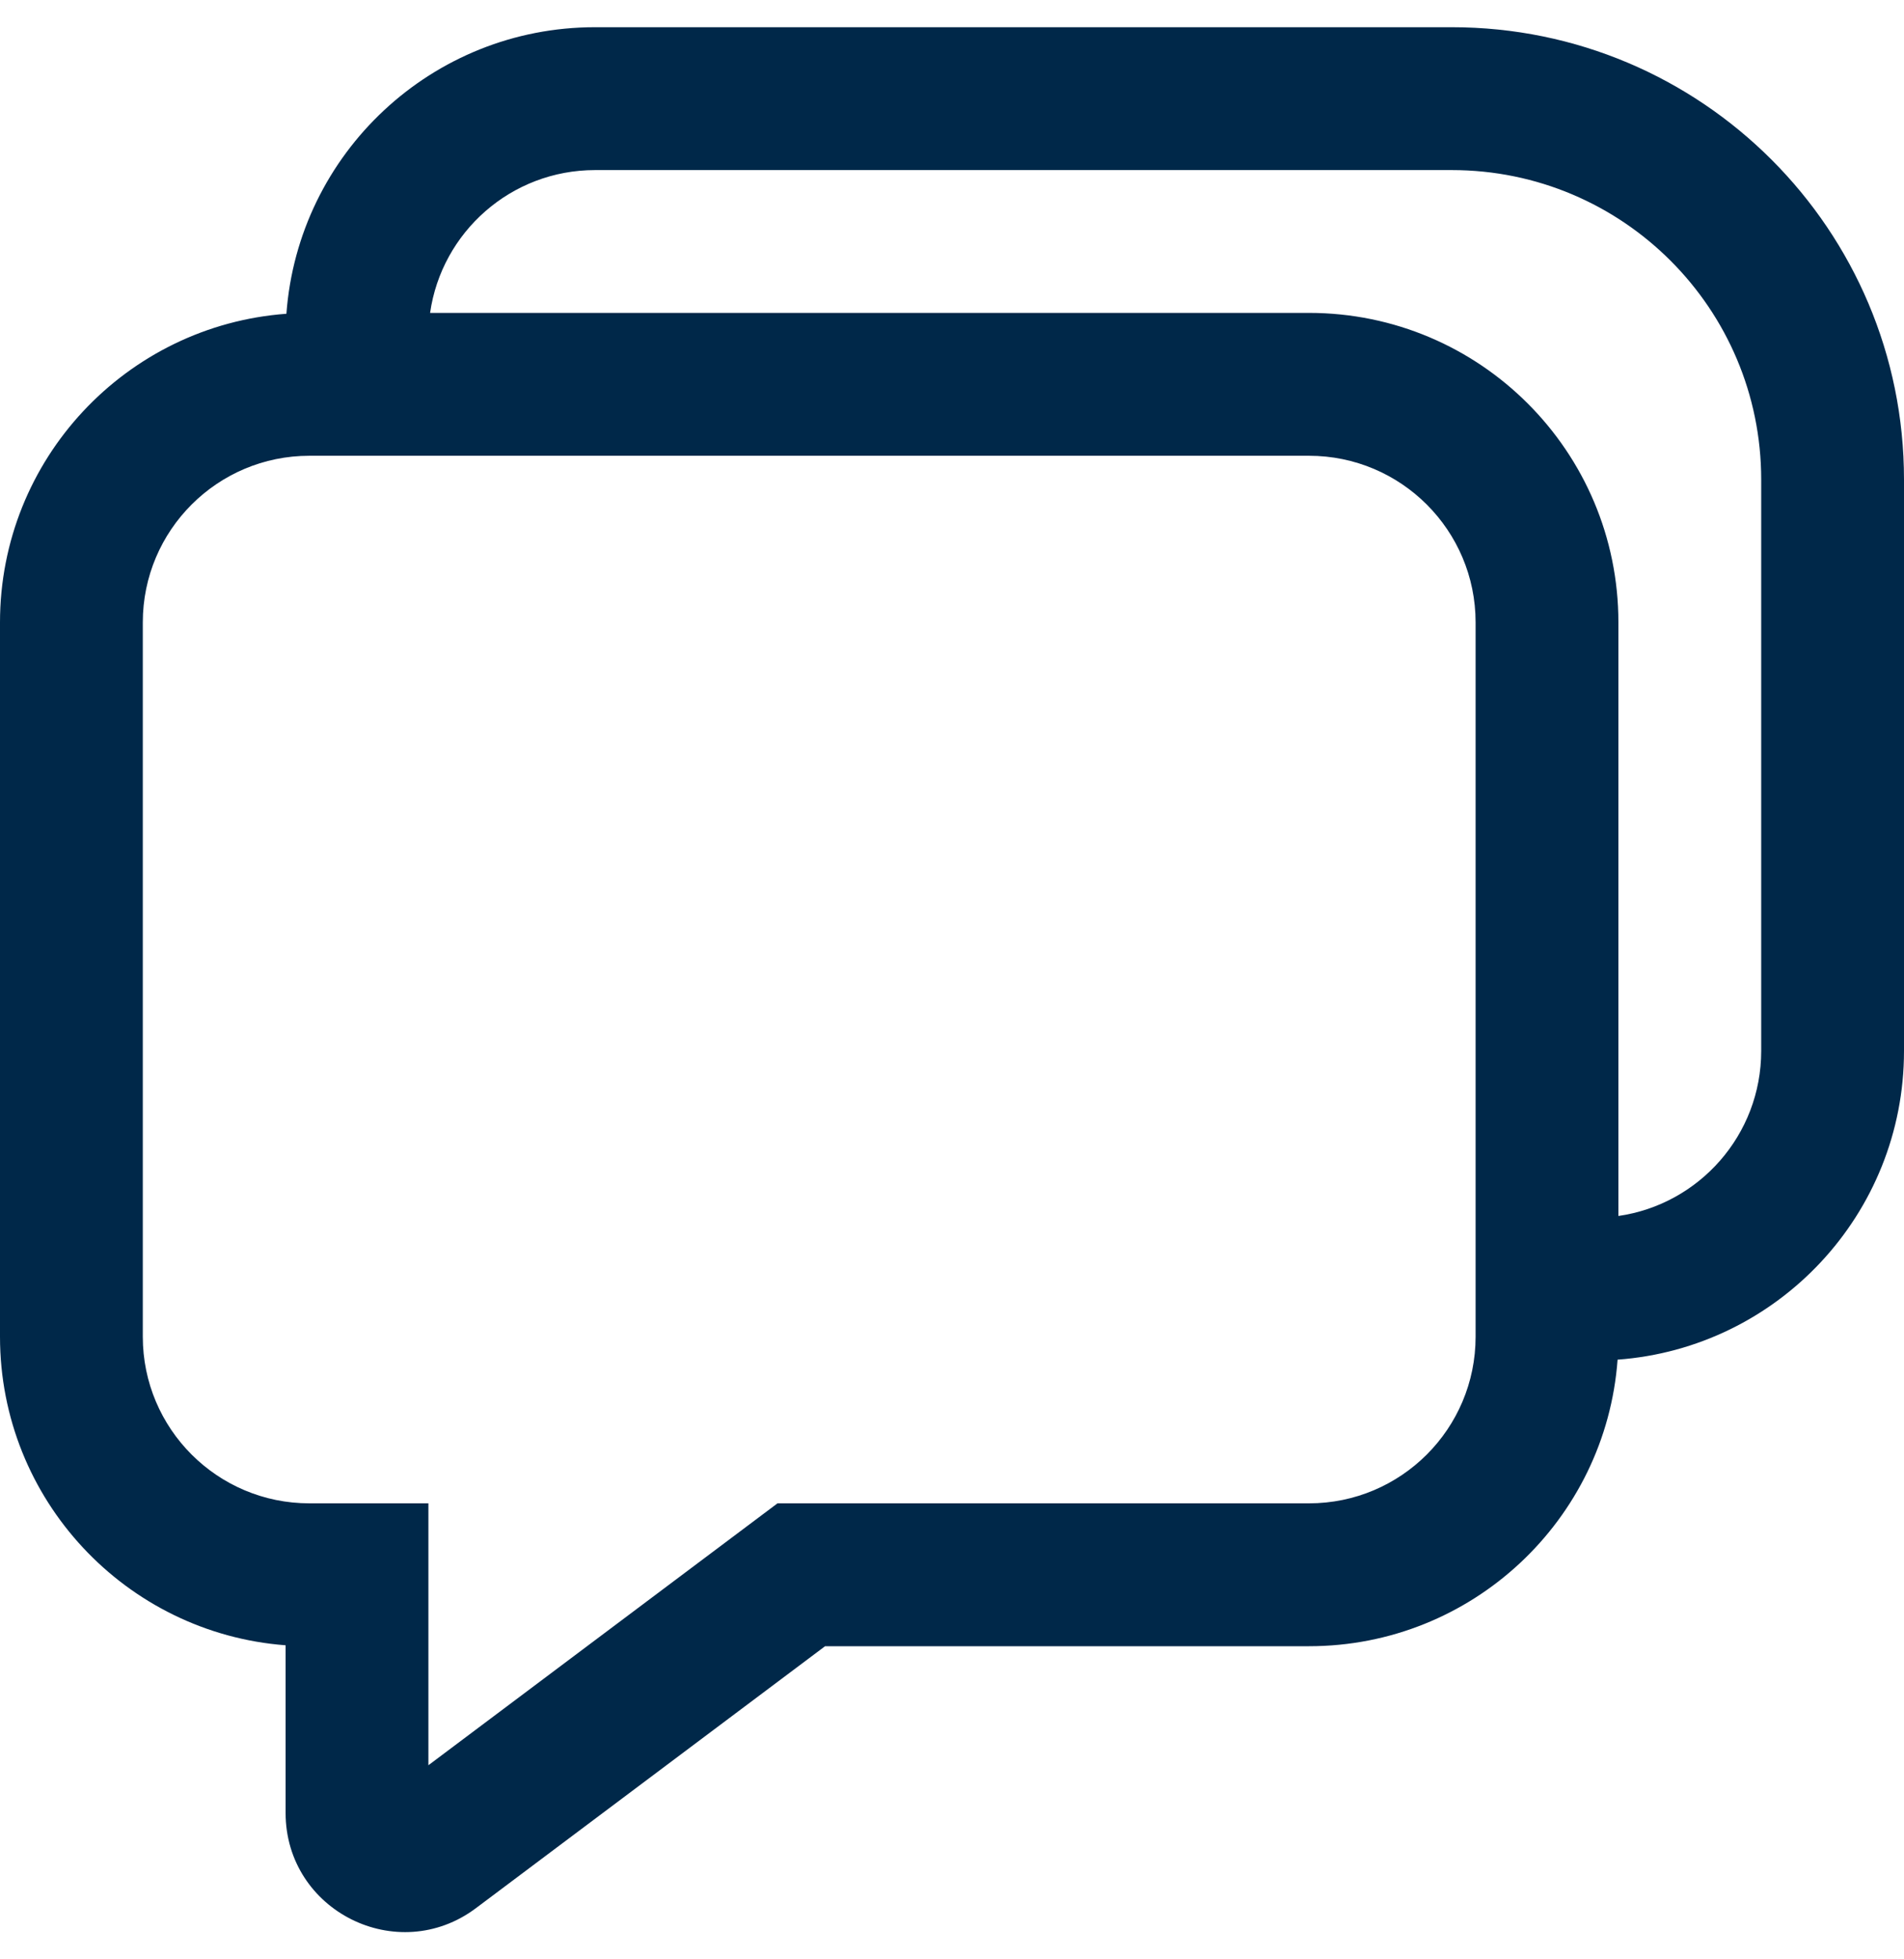
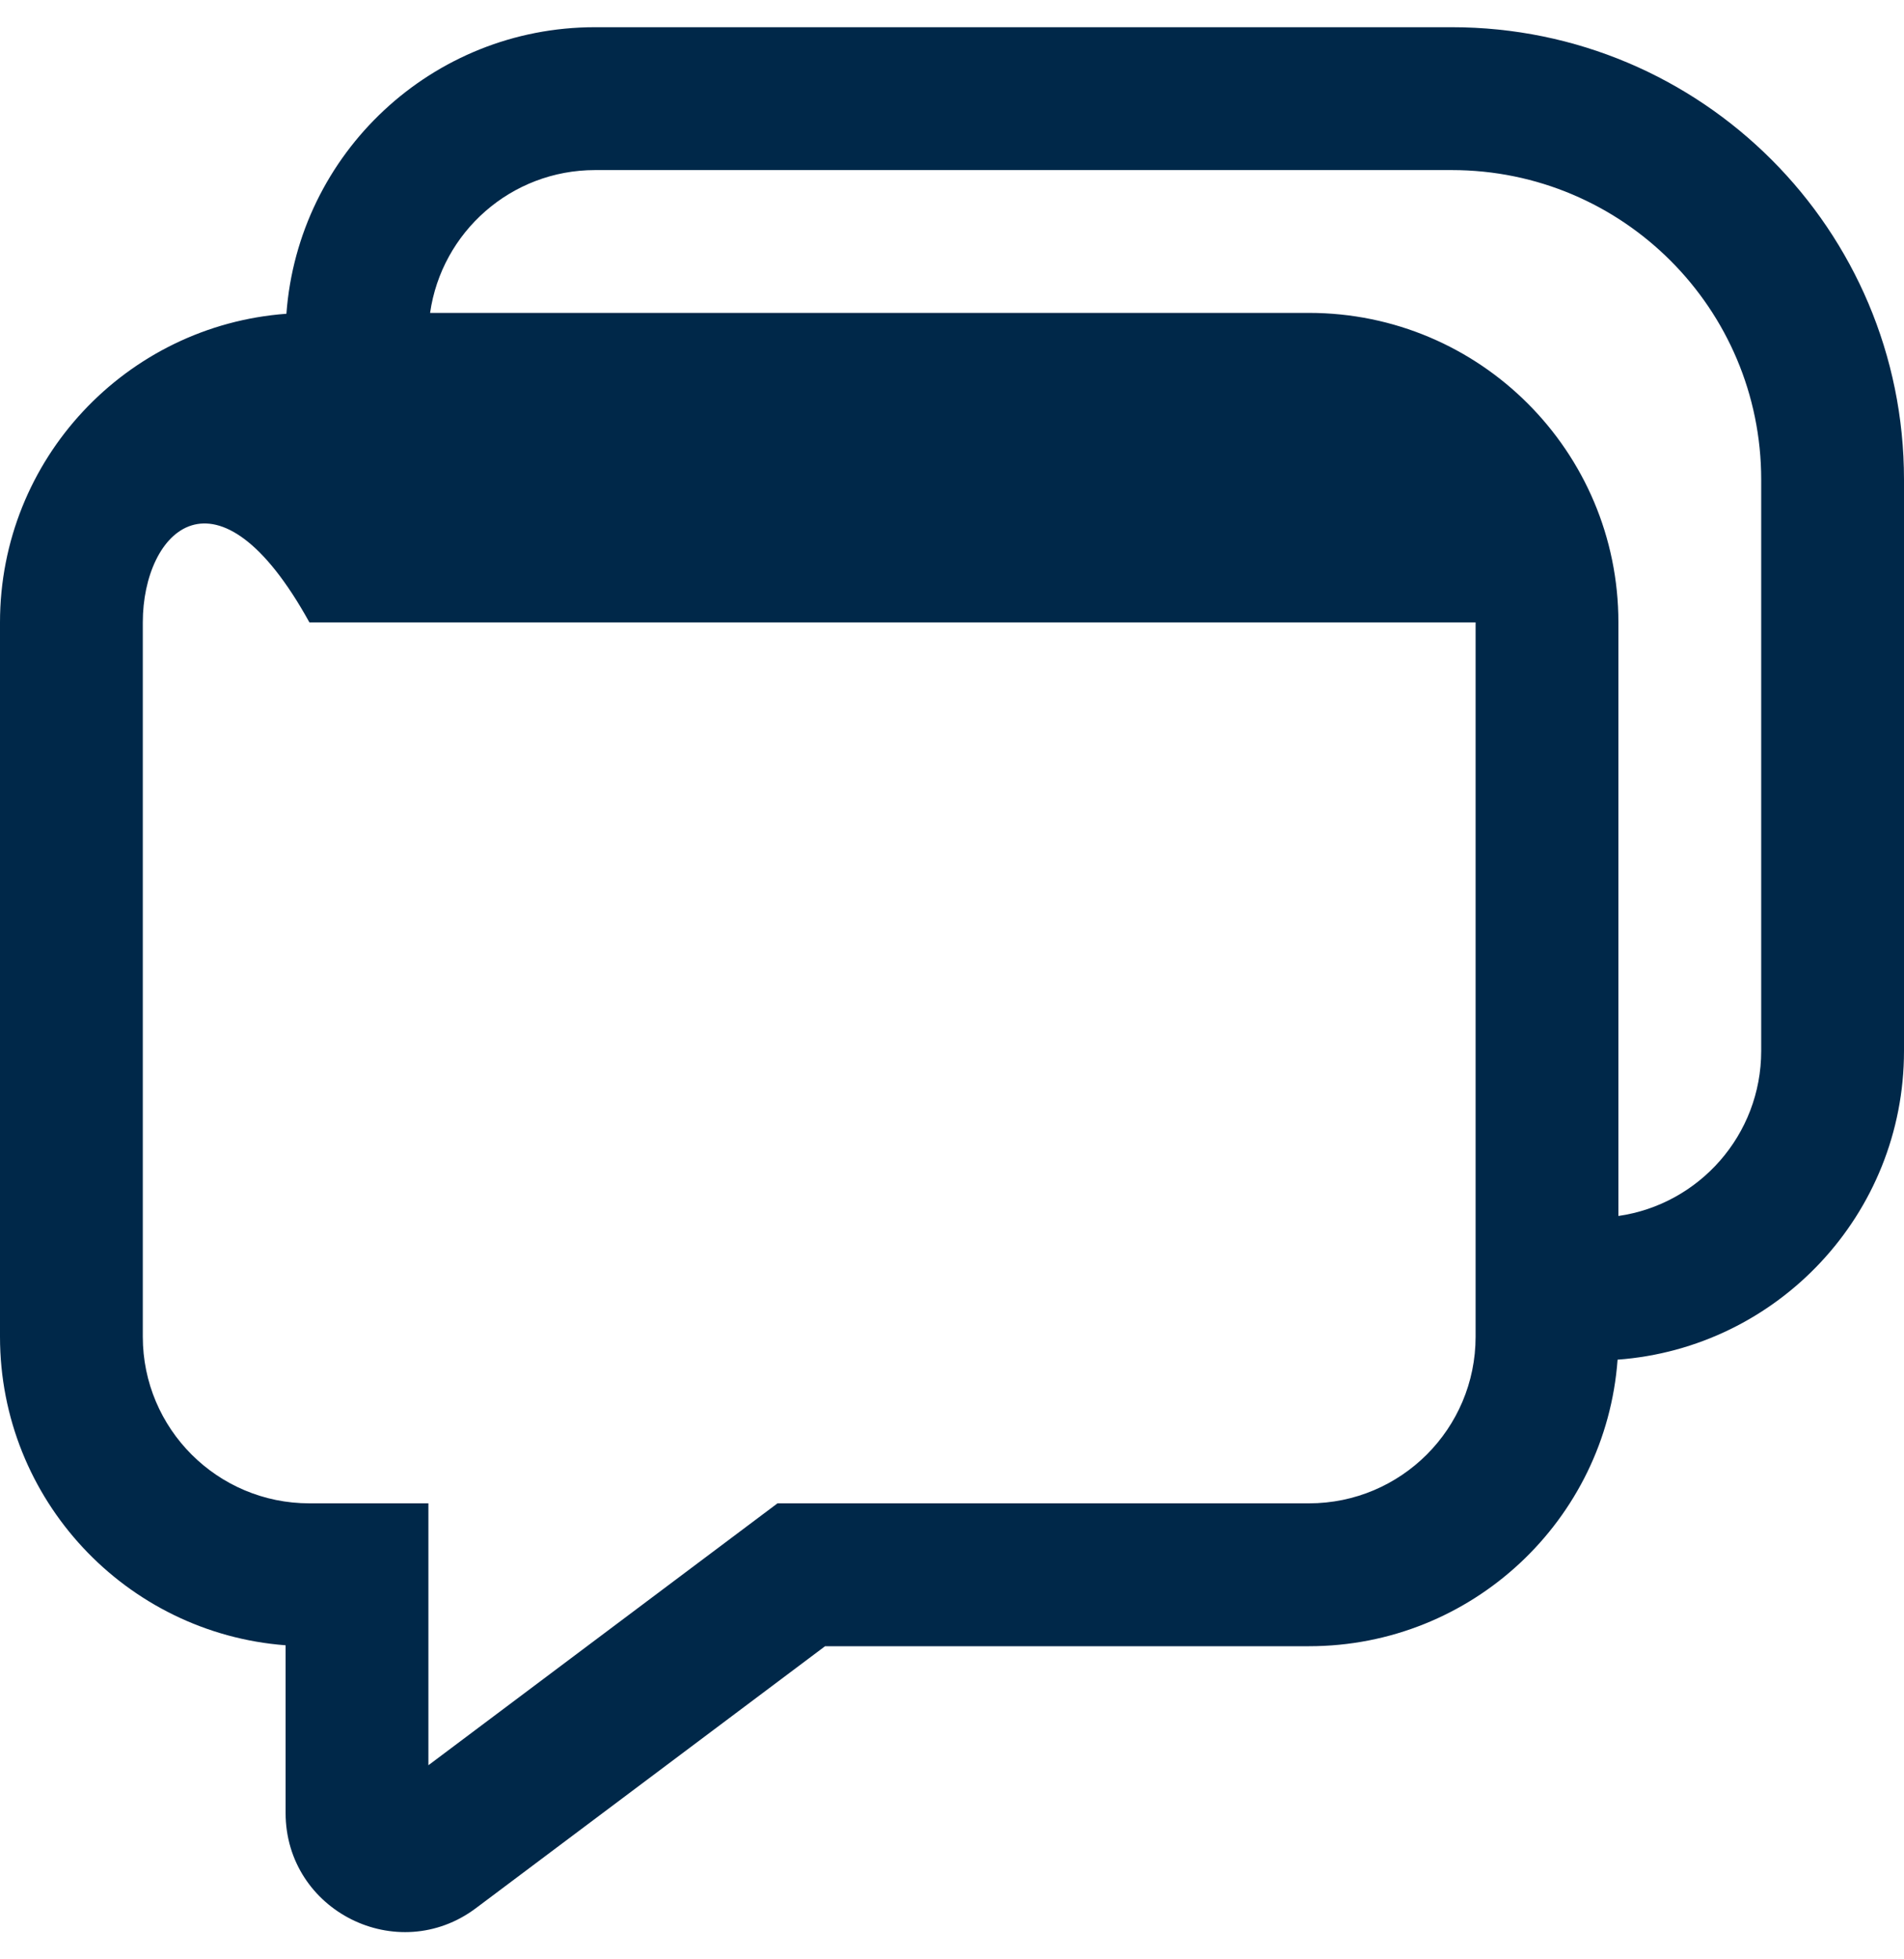
<svg xmlns="http://www.w3.org/2000/svg" width="35" height="36" viewBox="0 0 35 36" fill="none">
-   <path d="M5.265 5.765C5.481 2.821 7.938 0.5 10.938 0.5H26.688C31.279 0.5 35 4.221 35 8.812V19.31C35 22.309 32.679 24.766 29.735 24.982C29.519 27.925 27.062 30.247 24.062 30.247H15.167L8.75 35.059C7.308 36.14 5.25 35.111 5.25 33.309V30.23C2.313 30.007 0 27.553 0 24.56V11.436C0 8.437 2.321 5.981 5.265 5.765ZM7.906 5.749H24.062C27.204 5.749 29.75 8.295 29.75 11.436V22.342C31.234 22.129 32.375 20.853 32.375 19.31V8.812C32.375 5.671 29.829 3.125 26.688 3.125H10.938C9.395 3.125 8.118 4.265 7.906 5.749ZM5.688 27.622H7.875V32.434L14.292 27.622H24.062C25.754 27.622 27.125 26.251 27.125 24.56V11.436C27.125 9.745 25.754 8.374 24.062 8.374H5.688C3.996 8.374 2.625 9.745 2.625 11.436V24.56C2.625 26.251 3.996 27.622 5.688 27.622Z" fill="#002849" />
+   <path d="M5.265 5.765C5.481 2.821 7.938 0.5 10.938 0.5H26.688C31.279 0.5 35 4.221 35 8.812V19.31C35 22.309 32.679 24.766 29.735 24.982C29.519 27.925 27.062 30.247 24.062 30.247H15.167L8.75 35.059C7.308 36.14 5.25 35.111 5.25 33.309V30.23C2.313 30.007 0 27.553 0 24.56V11.436C0 8.437 2.321 5.981 5.265 5.765ZM7.906 5.749H24.062C27.204 5.749 29.75 8.295 29.75 11.436V22.342C31.234 22.129 32.375 20.853 32.375 19.31V8.812C32.375 5.671 29.829 3.125 26.688 3.125H10.938C9.395 3.125 8.118 4.265 7.906 5.749ZM5.688 27.622H7.875V32.434L14.292 27.622H24.062C25.754 27.622 27.125 26.251 27.125 24.56V11.436H5.688C3.996 8.374 2.625 9.745 2.625 11.436V24.56C2.625 26.251 3.996 27.622 5.688 27.622Z" fill="#002849" />
</svg>